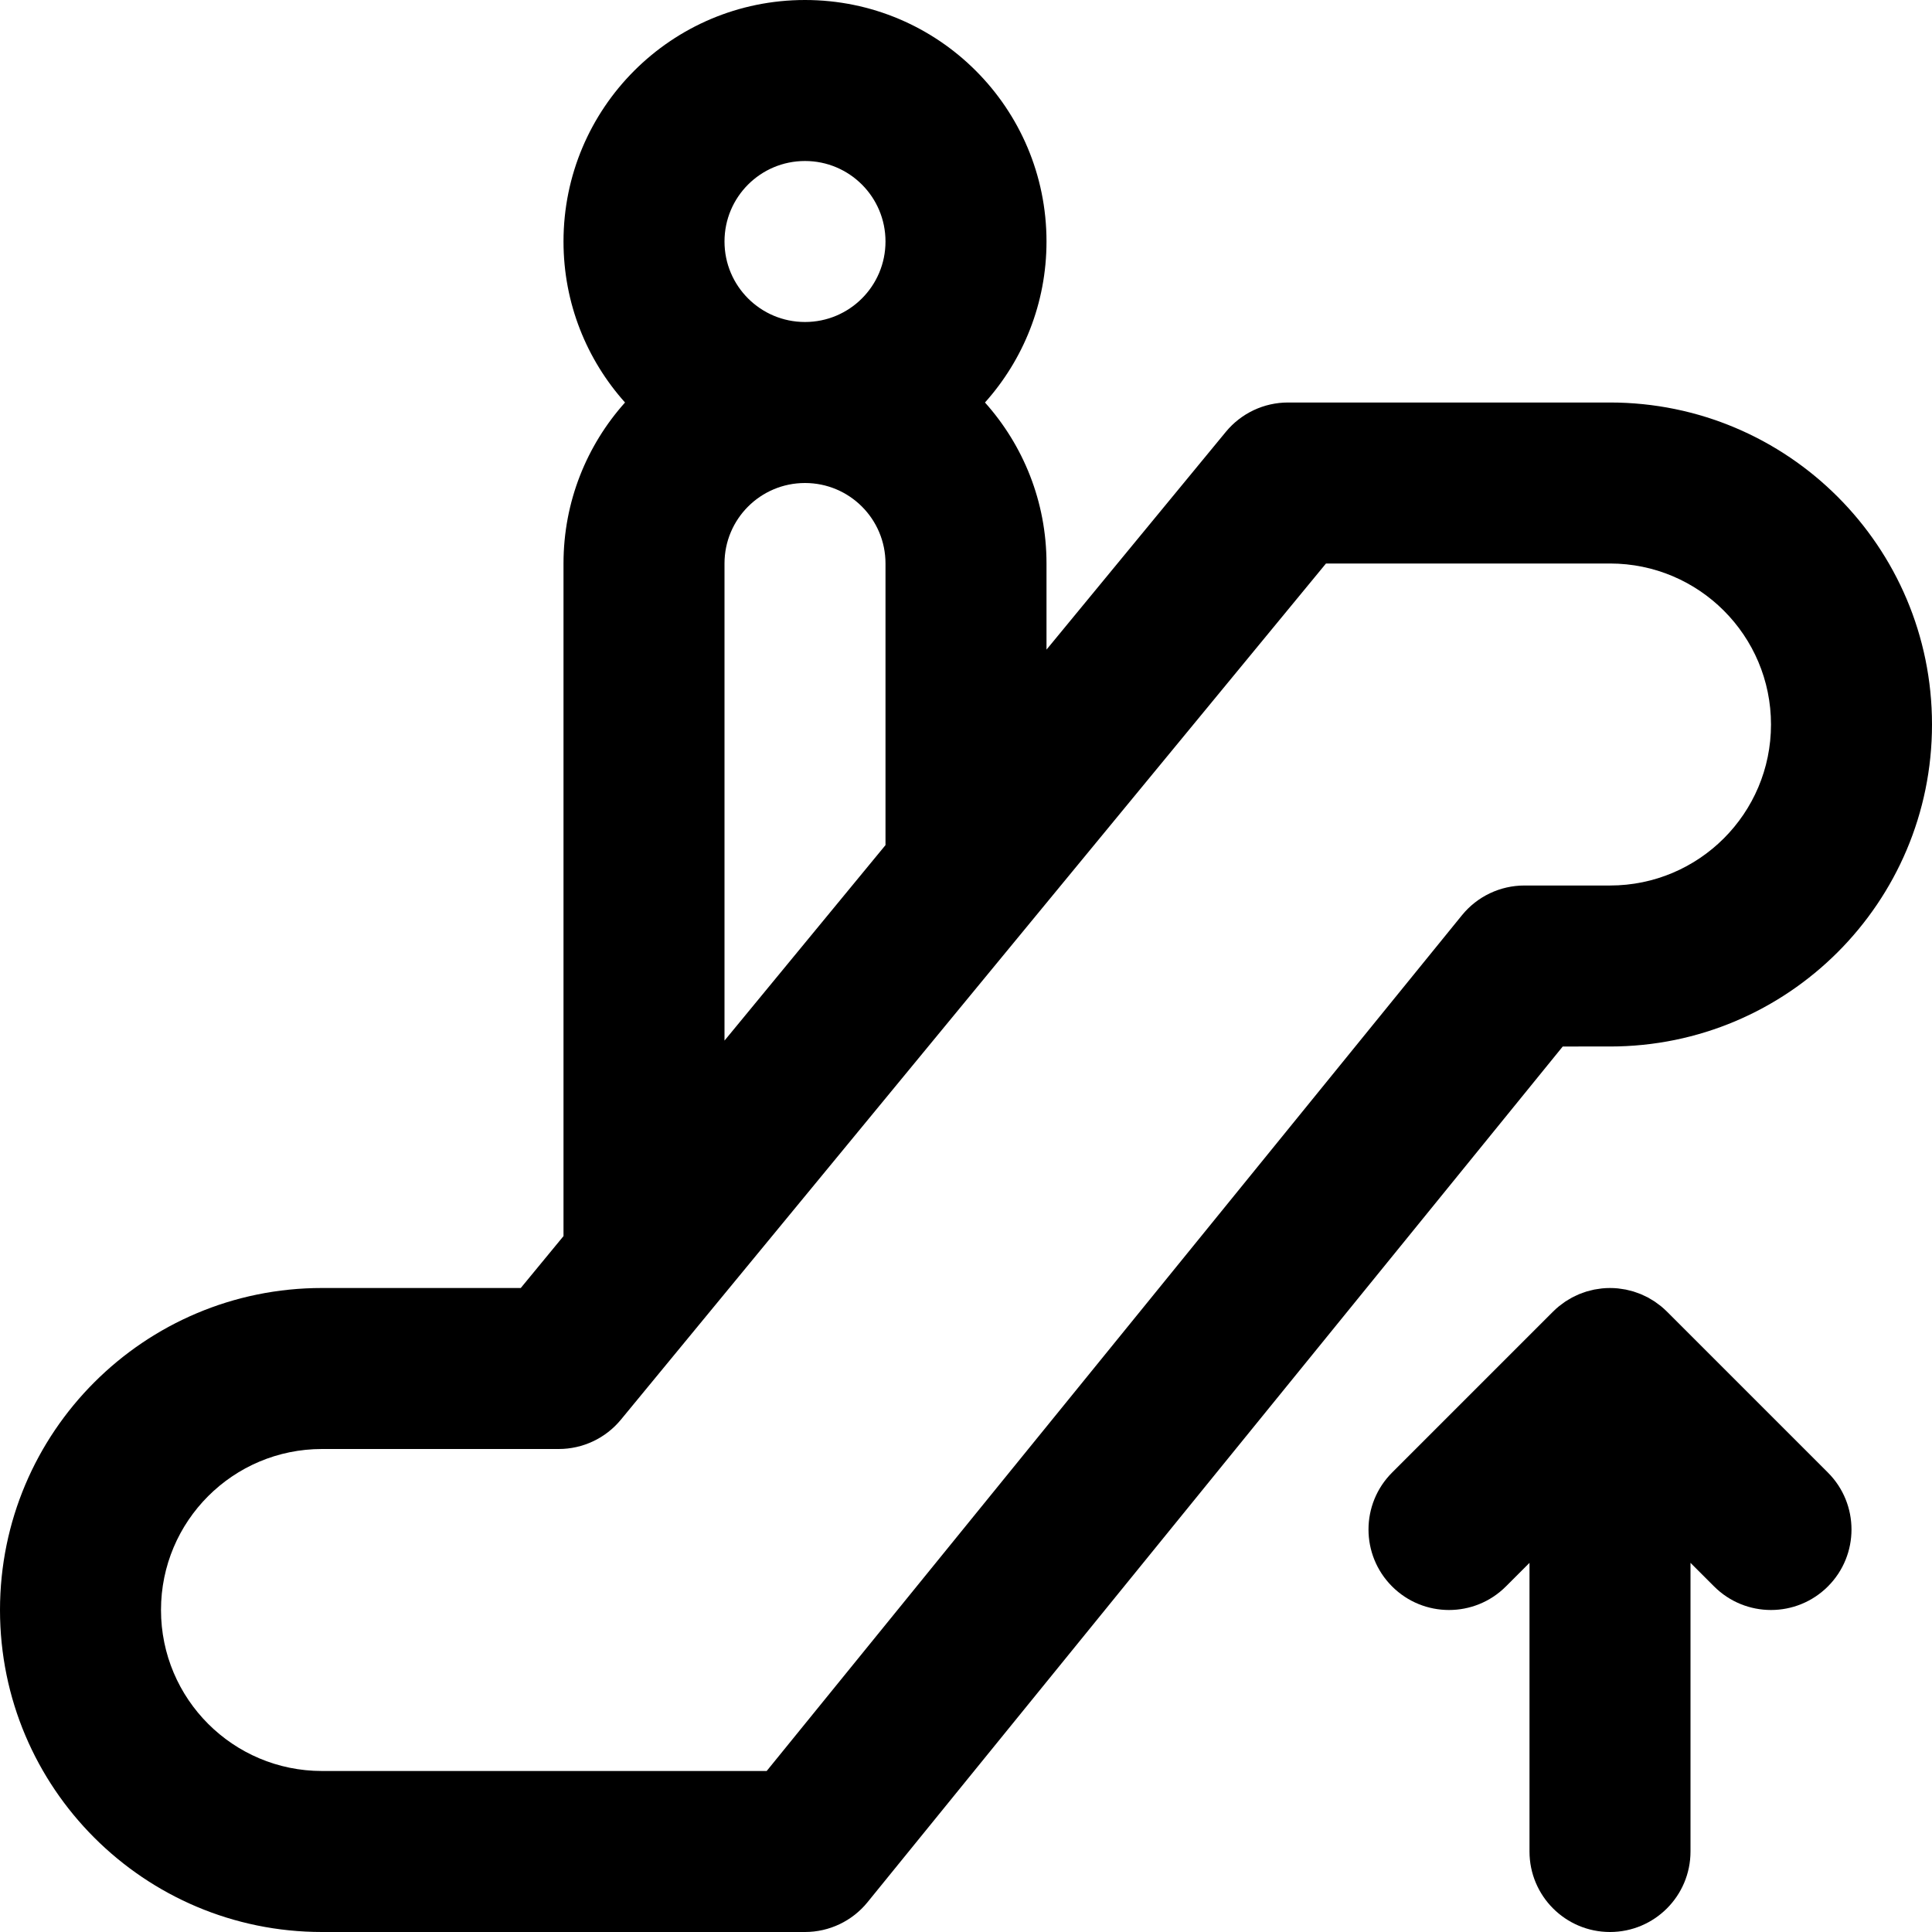
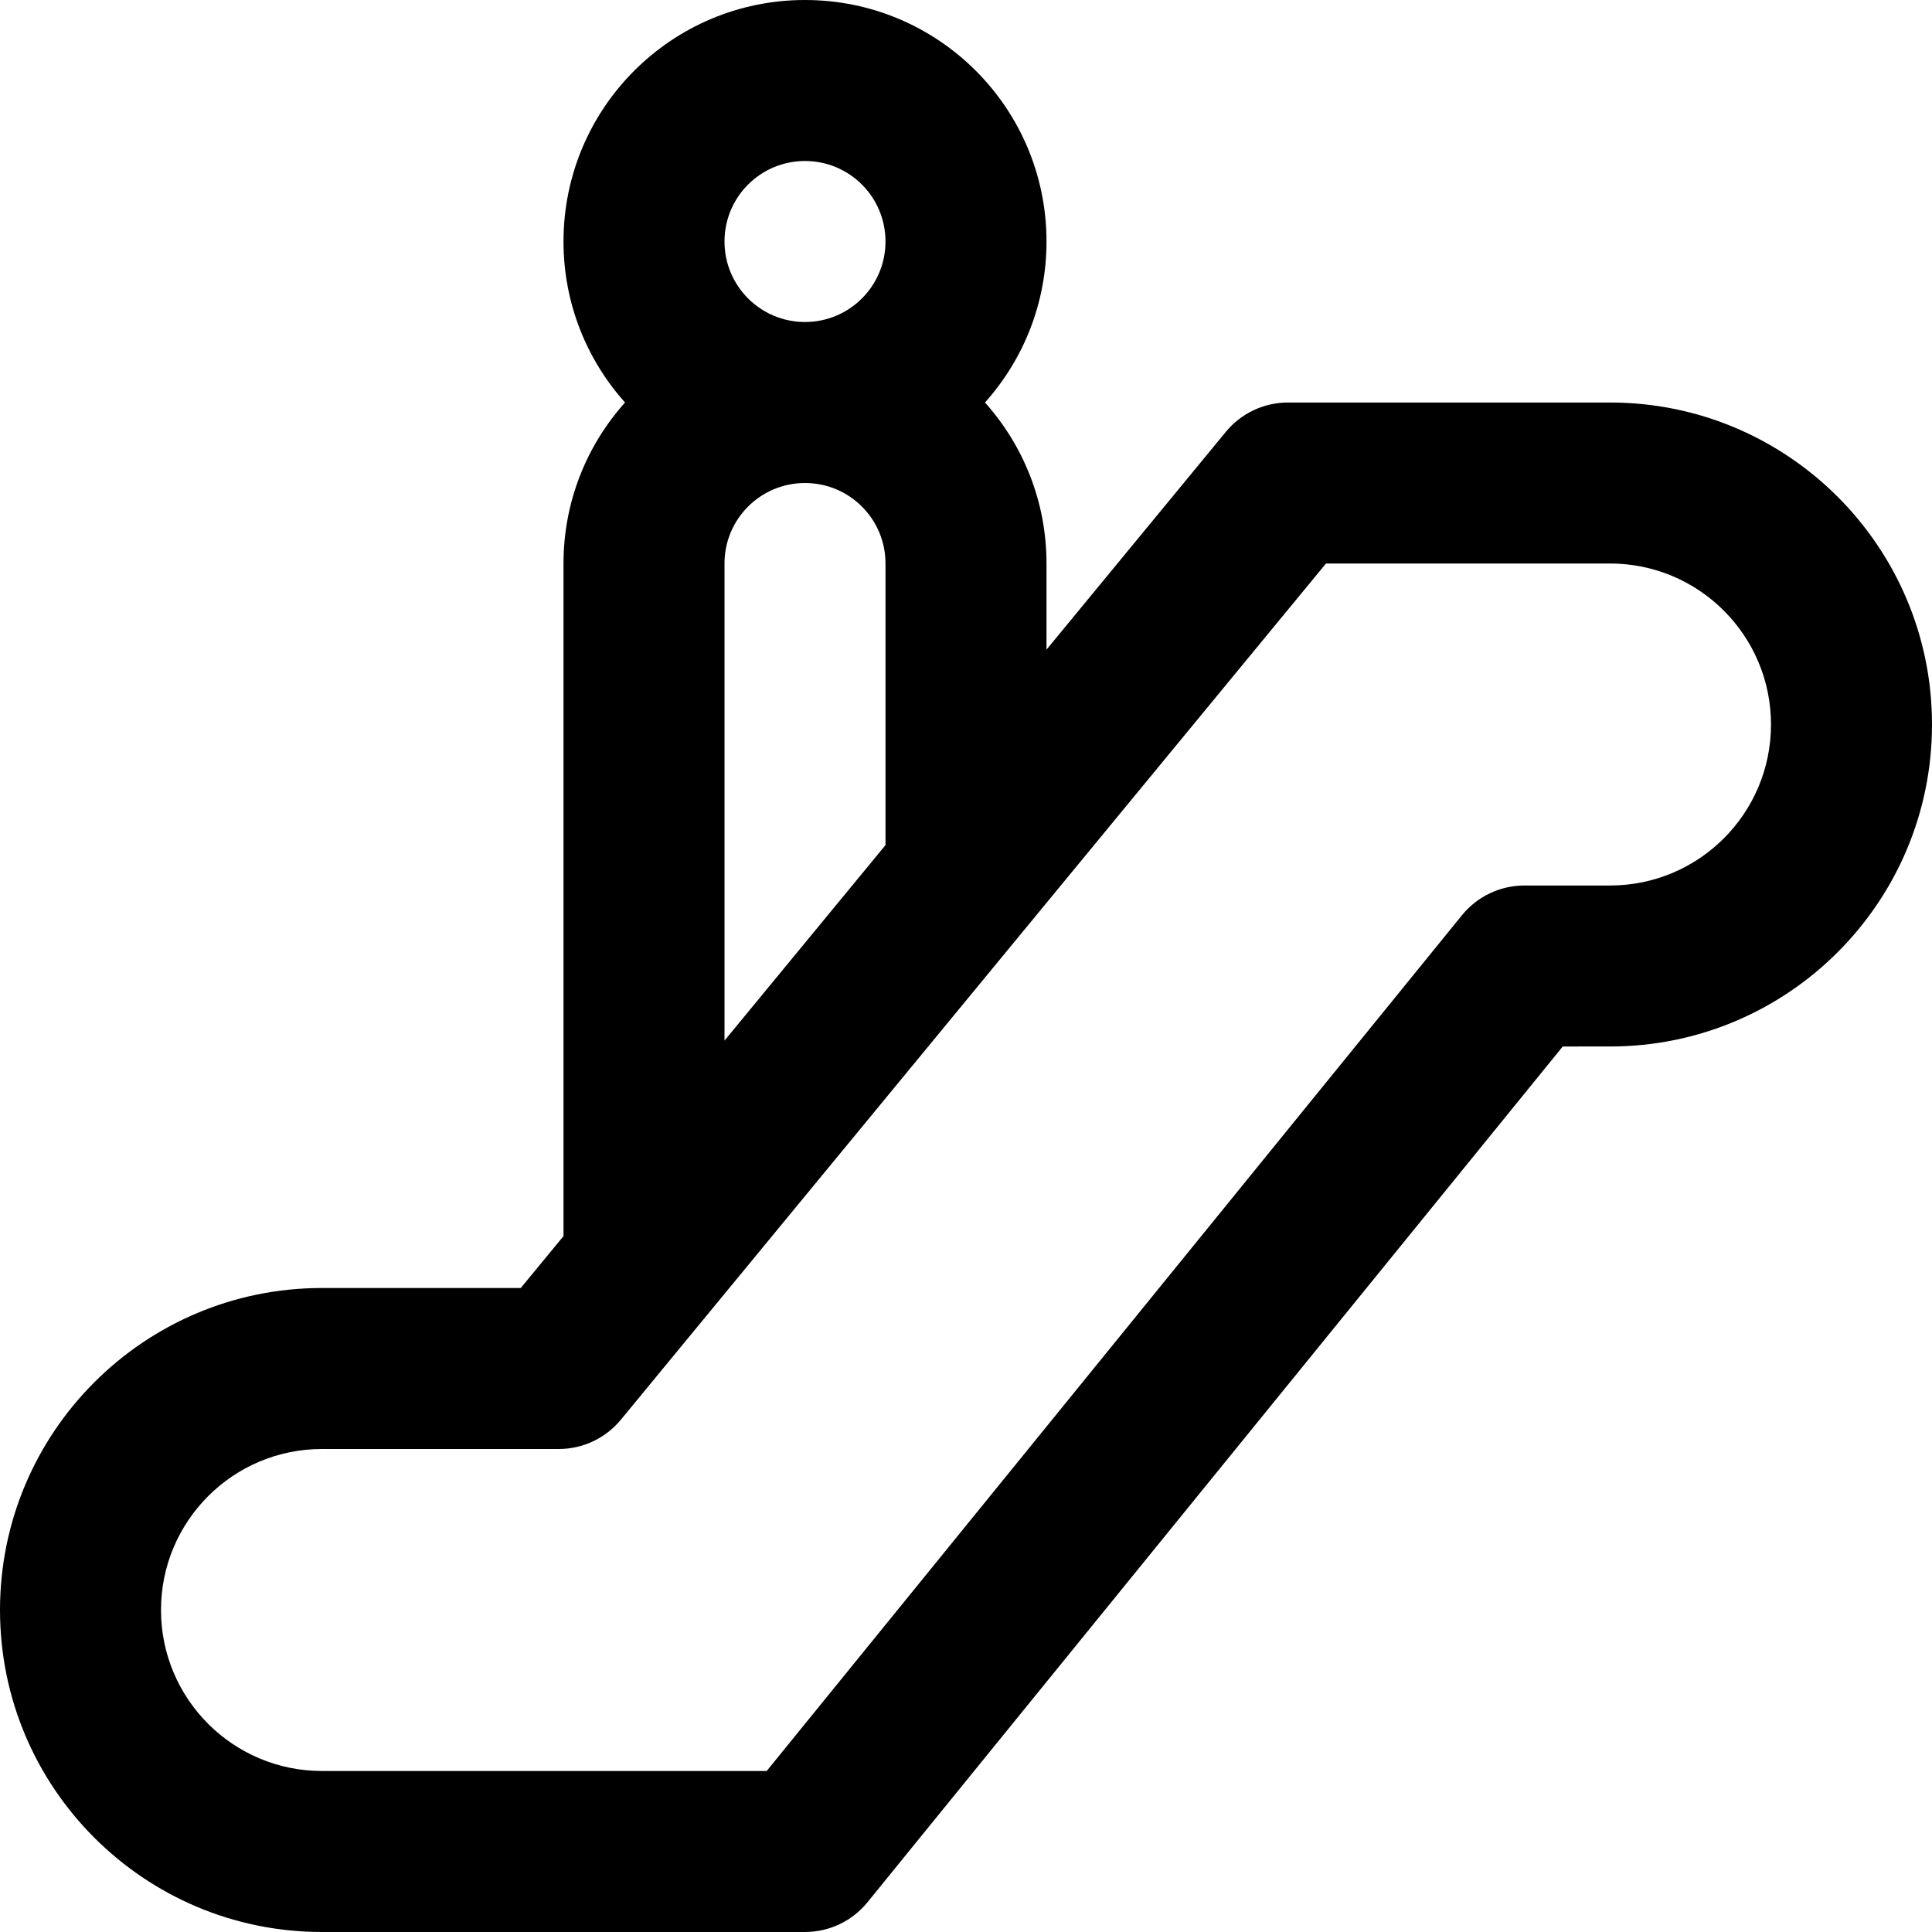
<svg xmlns="http://www.w3.org/2000/svg" version="1.1" id="Layer_1" x="0px" y="0px" viewBox="0 0 512 512" style="enable-background:new 0 0 512 512;" xml:space="preserve">
  <g>
    <g>
      <g>
        <path d="M426.667,277.333C473.798,277.333,512,239.131,512,192s-38.202-85.333-85.333-85.333h-85.333     c-6.375,0-12.415,2.851-16.468,7.771l-47.532,57.717v-22.819c0-16.398-6.169-31.345-16.304-42.668     c10.135-11.322,16.304-26.27,16.304-42.668c0-35.355-28.645-64-64-64s-64,28.645-64,64c0,16.398,6.169,31.345,16.304,42.668     c-10.135,11.322-16.304,26.27-16.304,42.668V327.58l-11.326,13.753H85.333C38.202,341.333,0,379.535,0,426.667     S38.202,512,85.333,512h128c6.424,0,12.507-2.895,16.557-7.881l184.253-226.786H426.667z M213.333,42.667     c11.791,0,21.333,9.542,21.333,21.333s-9.542,21.333-21.333,21.333S192,75.791,192,64S201.542,42.667,213.333,42.667z      M192,149.335c0-11.791,9.542-21.333,21.333-21.333s21.333,9.542,21.333,21.333v74.628L192,275.772V149.335z M387.432,242.548     L203.179,469.333H85.333c-23.567,0-42.667-19.099-42.667-42.667S61.766,384,85.333,384h62.741c6.375,0,12.415-2.851,16.468-7.771     l22.591-27.431c0,0,0.001-0.001,0.001-0.001l85.333-103.616c0.003-0.004,0.006-0.009,0.01-0.013l78.924-95.834h75.266     c23.567,0,42.667,19.099,42.667,42.667s-19.099,42.667-42.667,42.667h-22.677C397.565,234.667,391.483,237.562,387.432,242.548z" />
-         <path d="M441.752,347.582c-0.004-0.004-0.008-0.006-0.011-0.01c-0.494-0.493-1.012-0.96-1.552-1.403     c-0.247-0.203-0.507-0.379-0.761-0.569c-0.303-0.227-0.6-0.462-0.915-0.673c-0.304-0.203-0.619-0.379-0.93-0.565     c-0.286-0.171-0.565-0.35-0.86-0.508c-0.318-0.17-0.645-0.314-0.969-0.467c-0.307-0.145-0.608-0.298-0.923-0.428     c-0.315-0.13-0.636-0.235-0.955-0.35c-0.338-0.121-0.671-0.251-1.016-0.355c-0.318-0.096-0.642-0.167-0.964-0.248     c-0.353-0.089-0.701-0.188-1.061-0.259c-0.372-0.074-0.748-0.117-1.122-0.171c-0.314-0.045-0.622-0.105-0.941-0.136     c-1.4-0.138-2.81-0.138-4.21,0c-0.318,0.031-0.627,0.091-0.941,0.136c-0.375,0.054-0.75,0.097-1.122,0.171     c-0.359,0.071-0.708,0.17-1.061,0.259c-0.322,0.081-0.645,0.152-0.964,0.248c-0.345,0.105-0.678,0.234-1.016,0.355     c-0.319,0.115-0.641,0.22-0.955,0.35c-0.315,0.13-0.616,0.284-0.923,0.428c-0.324,0.153-0.651,0.297-0.969,0.467     c-0.294,0.158-0.574,0.337-0.86,0.508c-0.311,0.186-0.627,0.362-0.93,0.565c-0.315,0.211-0.612,0.446-0.915,0.673     c-0.254,0.19-0.514,0.366-0.761,0.569c-0.54,0.443-1.059,0.91-1.552,1.403c-0.004,0.004-0.008,0.006-0.011,0.01l-42.667,42.667     c-8.331,8.331-8.331,21.839,0,30.17c8.331,8.331,21.839,8.331,30.17,0l6.248-6.248v76.497c0,11.782,9.551,21.333,21.333,21.333     S448,502.449,448,490.667V414.17l6.248,6.248c8.331,8.331,21.839,8.331,30.17,0c8.331-8.331,8.331-21.839,0-30.17     L441.752,347.582z" />
      </g>
    </g>
  </g>
  <g>
</g>
  <g>
</g>
  <g>
</g>
  <g>
</g>
  <g>
</g>
  <g>
</g>
  <g>
</g>
  <g>
</g>
  <g>
</g>
  <g>
</g>
  <g>
</g>
  <g>
</g>
  <g>
</g>
  <g>
</g>
  <g>
</g>
</svg>